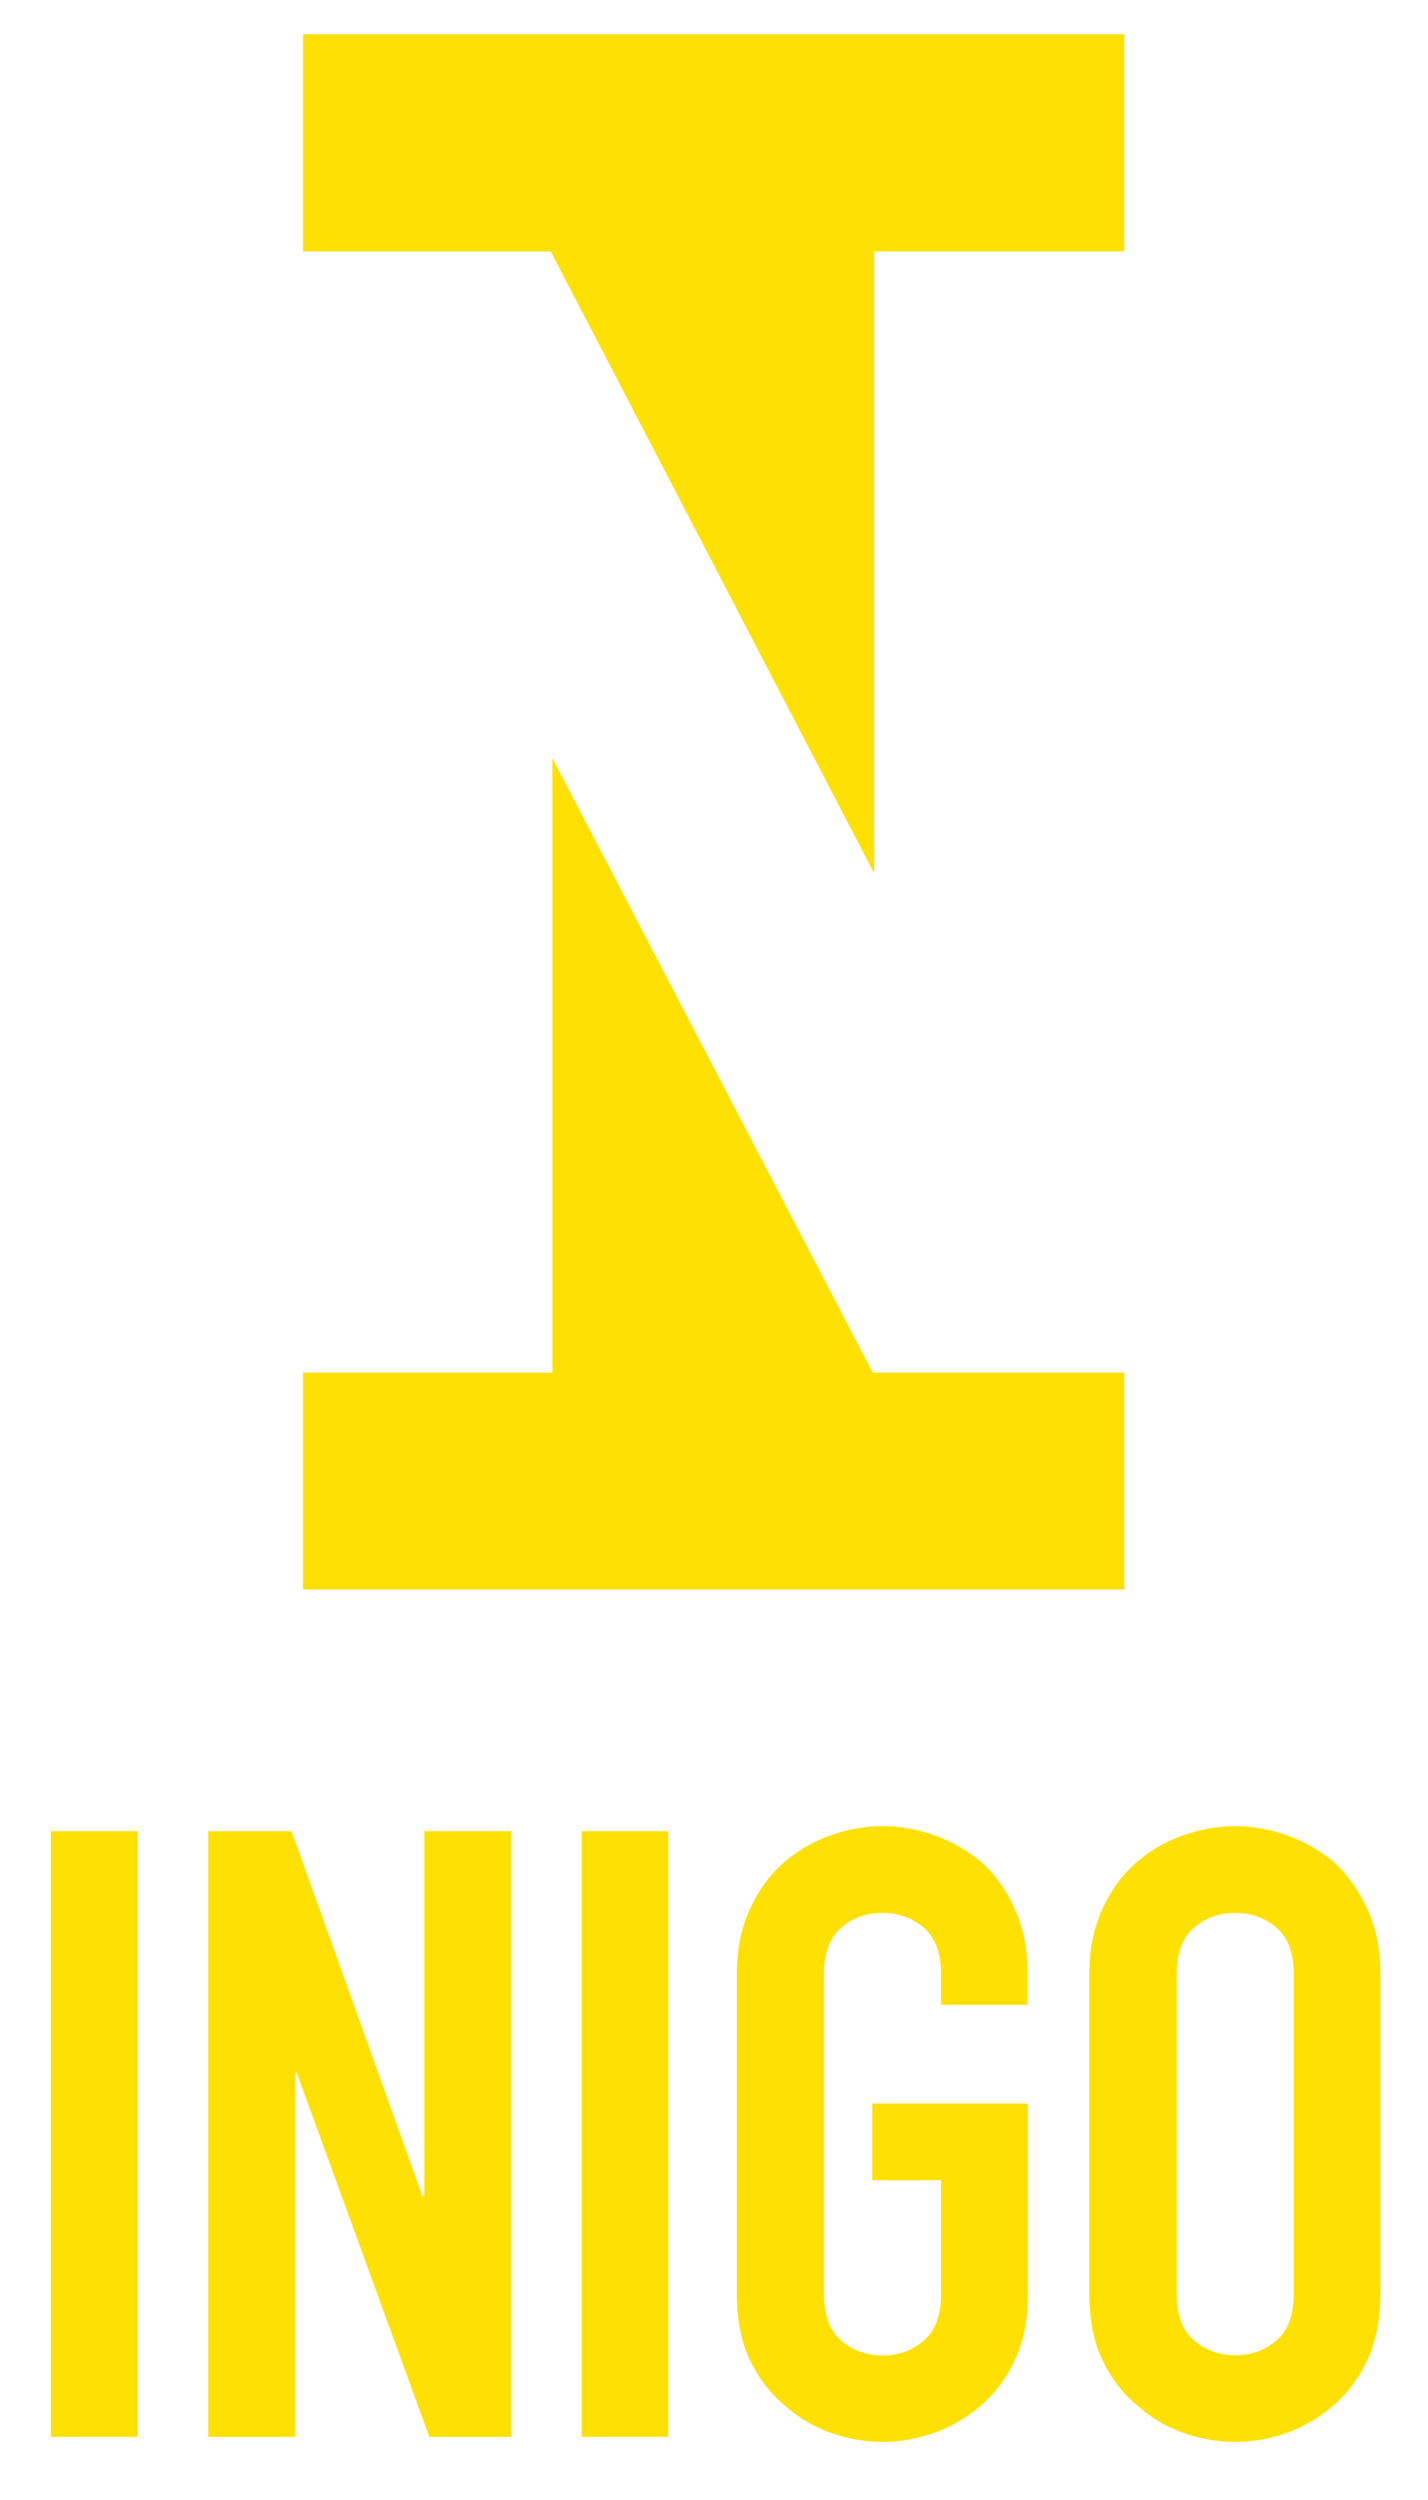
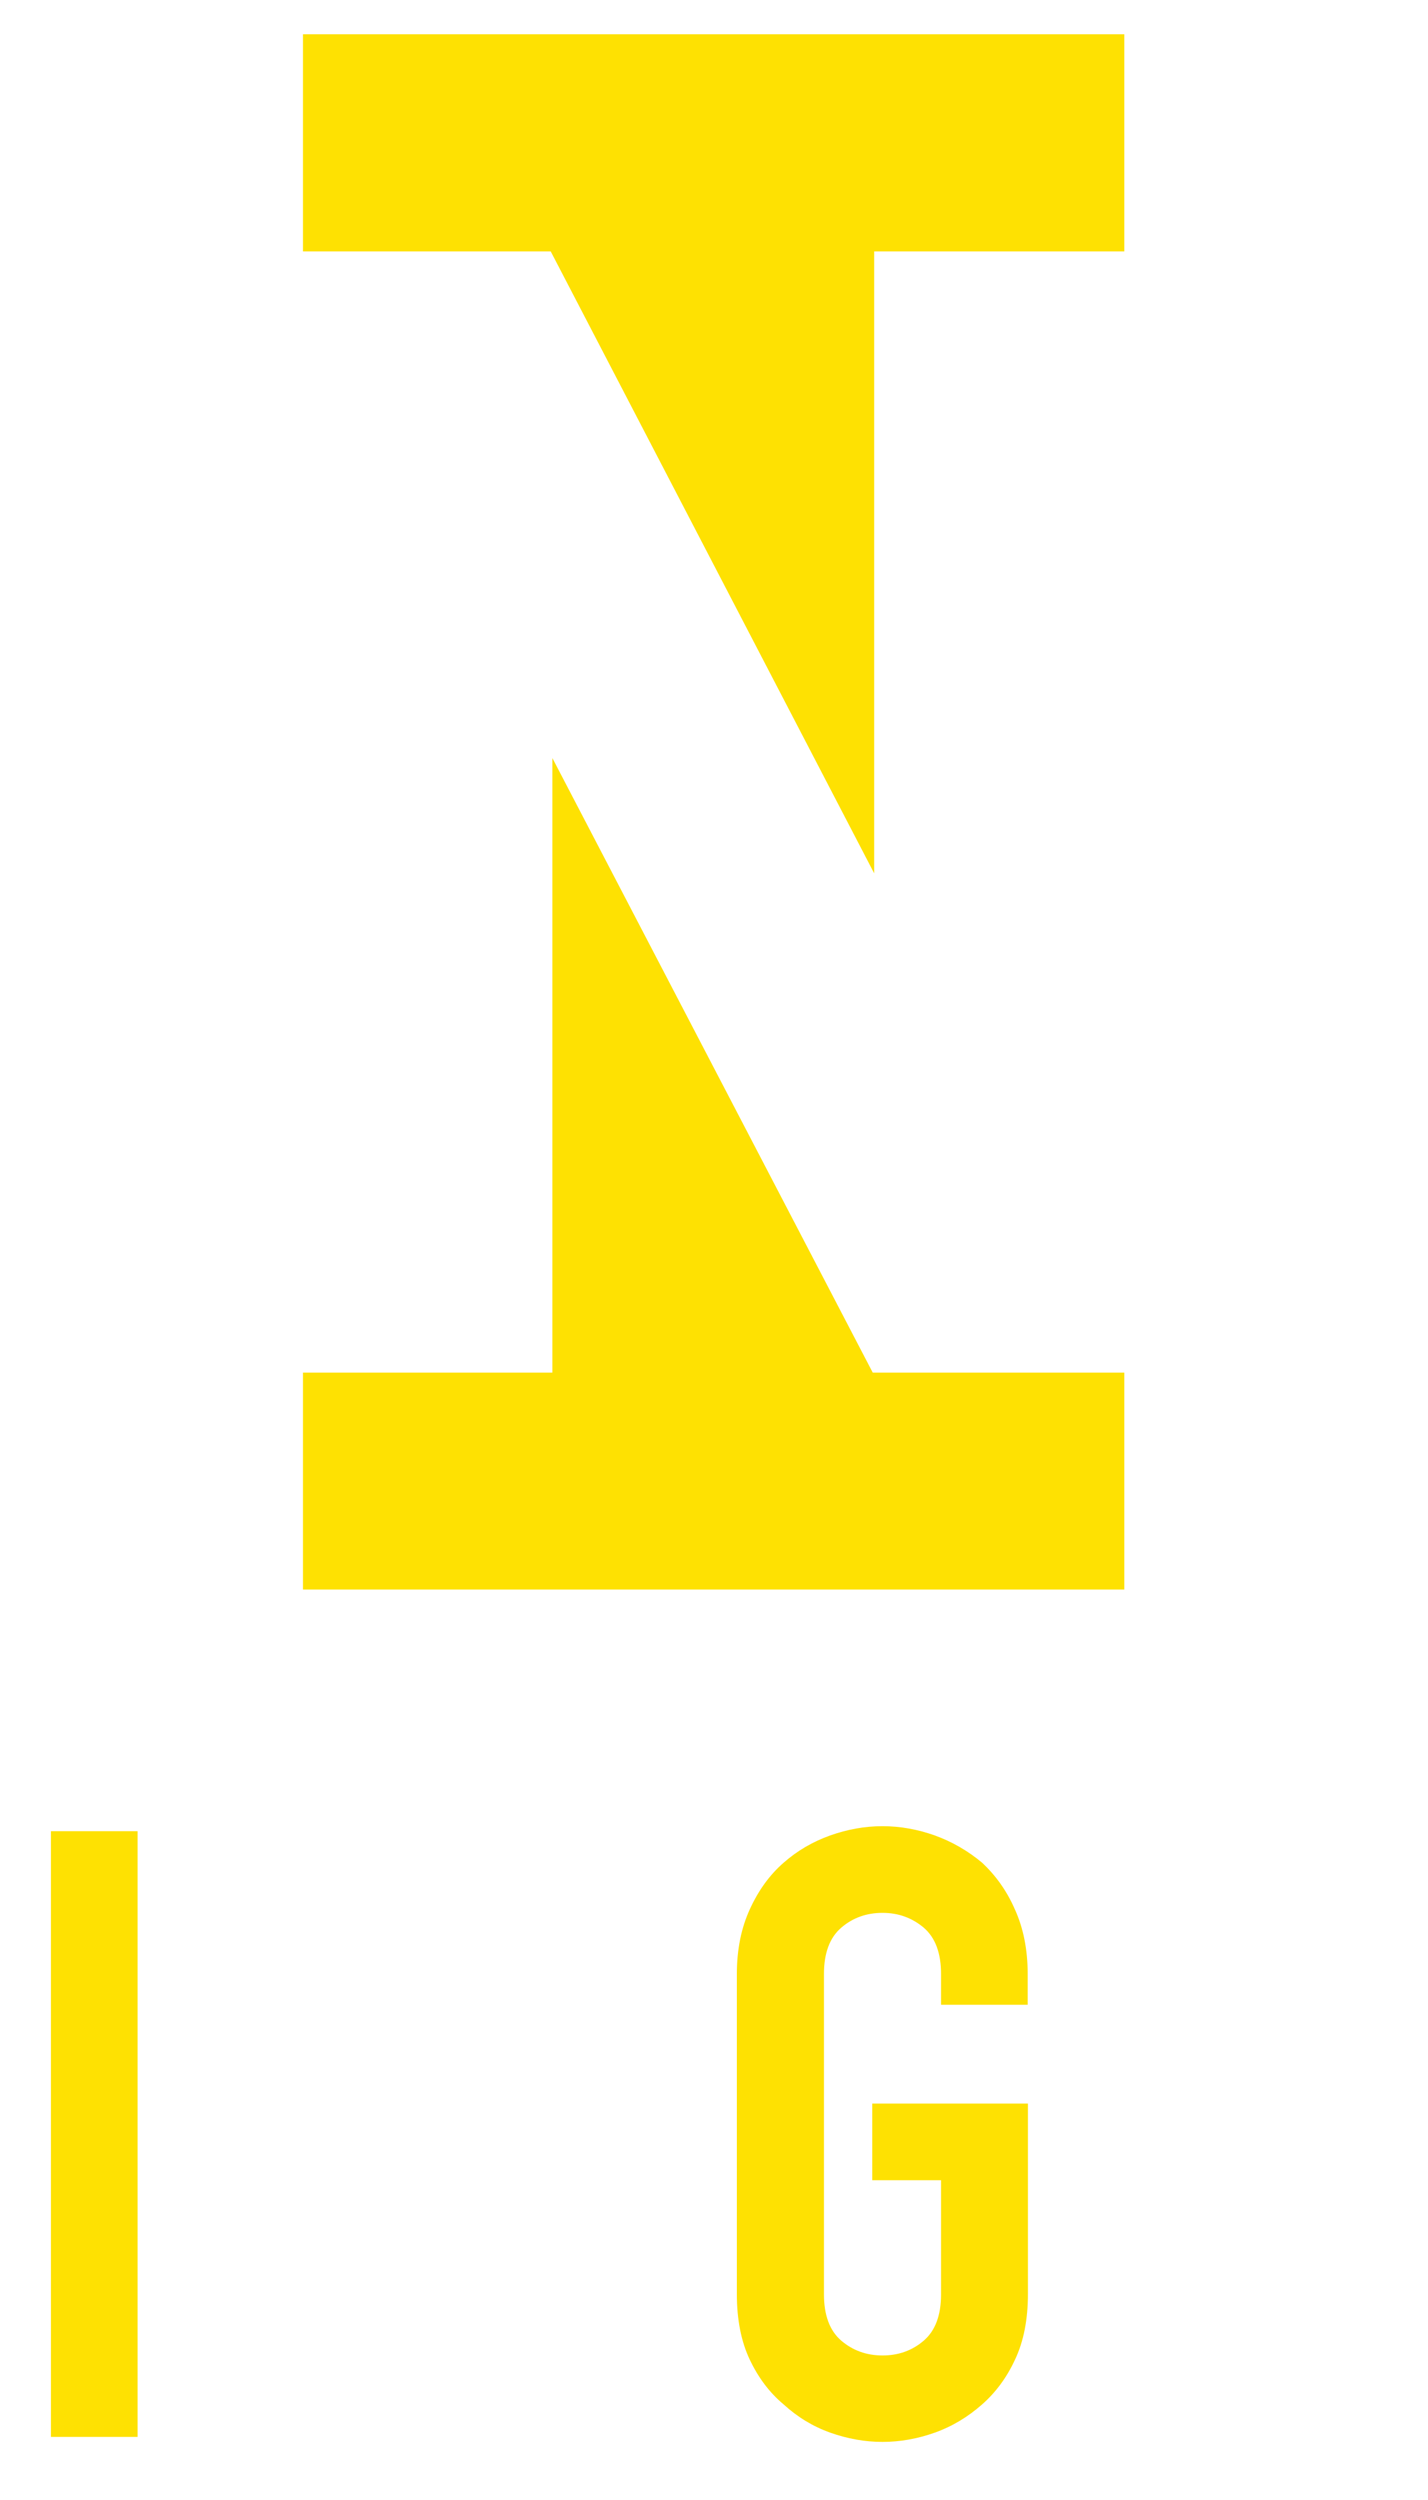
<svg xmlns="http://www.w3.org/2000/svg" version="1.1" id="Layer_1" x="0px" y="0px" viewBox="0 0 60 105" style="enable-background:new 0 0 60 105;" xml:space="preserve">
  <script type="module" src="moz-extension://d2379a93-0267-4e67-a165-17ed5d928908/assets/detector.d8bf3127.js" />
  <style type="text/css">
	.st0{fill:#FEE102;}
</style>
  <g>
    <polygon class="st0" points="23.14,10.56 36.73,36.68 36.73,10.56 38.39,10.56 47.24,10.56 47.24,1.44 12.73,1.44 12.73,10.56    21.59,10.56  " />
    <polygon class="st0" points="47.24,57.77 47.24,57.65 38.39,57.65 36.67,57.65 23.21,31.84 23.21,57.65 21.59,57.65 12.73,57.65    12.73,57.77 12.73,66.76 47.24,66.76  " />
    <rect x="2.14" y="76.91" class="st0" width="3.64" height="25.44" />
-     <polygon class="st0" points="17.83,92.24 17.75,92.24 12.25,76.91 8.75,76.91 8.75,102.35 12.4,102.35 12.4,87.06 12.47,87.06    18.04,102.35 21.47,102.35 21.47,76.91 17.83,76.91  " />
-     <rect x="24.44" y="76.91" class="st0" width="3.64" height="25.44" />
    <path class="st0" d="M41.26,78.23c-0.6-0.5-1.26-0.88-1.98-1.14c-0.73-0.26-1.46-0.39-2.2-0.39c-0.74,0-1.47,0.13-2.2,0.39   c-0.73,0.26-1.38,0.64-1.95,1.14c-0.6,0.52-1.07,1.18-1.43,1.97c-0.36,0.79-0.54,1.69-0.54,2.72v13.43c0,1.07,0.18,1.99,0.54,2.75   c0.36,0.76,0.83,1.39,1.43,1.89c0.57,0.52,1.22,0.92,1.95,1.18c0.73,0.26,1.46,0.39,2.2,0.39c0.74,0,1.47-0.13,2.2-0.39   c0.73-0.26,1.39-0.66,1.98-1.18c0.57-0.5,1.04-1.13,1.39-1.89c0.36-0.76,0.54-1.68,0.54-2.75v-8h-6.54v3.22h2.89v4.79   c0,0.88-0.24,1.53-0.73,1.95c-0.49,0.42-1.07,0.62-1.73,0.62c-0.67,0-1.25-0.21-1.73-0.62c-0.49-0.42-0.73-1.07-0.73-1.95V82.91   c0-0.88,0.24-1.53,0.73-1.95c0.49-0.42,1.07-0.62,1.73-0.62c0.67,0,1.24,0.21,1.73,0.62c0.49,0.42,0.73,1.07,0.73,1.95v1.29h3.64   v-1.29c0-1.02-0.18-1.93-0.54-2.72C42.3,79.41,41.83,78.76,41.26,78.23z" />
-     <path class="st0" d="M57.46,80.2c-0.36-0.79-0.82-1.44-1.39-1.97c-0.6-0.5-1.26-0.88-1.98-1.14c-0.73-0.26-1.46-0.39-2.2-0.39   c-0.74,0-1.47,0.13-2.2,0.39c-0.73,0.26-1.38,0.64-1.95,1.14c-0.6,0.52-1.07,1.18-1.43,1.97c-0.36,0.79-0.54,1.69-0.54,2.72v13.43   c0,1.07,0.18,1.99,0.54,2.75c0.36,0.76,0.83,1.39,1.43,1.89c0.57,0.52,1.22,0.92,1.95,1.18c0.73,0.26,1.46,0.39,2.2,0.39   c0.74,0,1.47-0.13,2.2-0.39c0.73-0.26,1.39-0.66,1.98-1.18c0.57-0.5,1.04-1.13,1.39-1.89S58,97.42,58,96.35V82.91   C58,81.89,57.82,80.99,57.46,80.2z M54.36,96.35c0,0.88-0.24,1.53-0.73,1.95c-0.49,0.42-1.07,0.62-1.73,0.62   c-0.67,0-1.25-0.21-1.73-0.62c-0.49-0.42-0.73-1.07-0.73-1.95V82.91c0-0.88,0.24-1.53,0.73-1.95c0.49-0.42,1.07-0.62,1.73-0.62   c0.67,0,1.24,0.21,1.73,0.62c0.49,0.42,0.73,1.07,0.73,1.95V96.35z" />
  </g>
</svg>